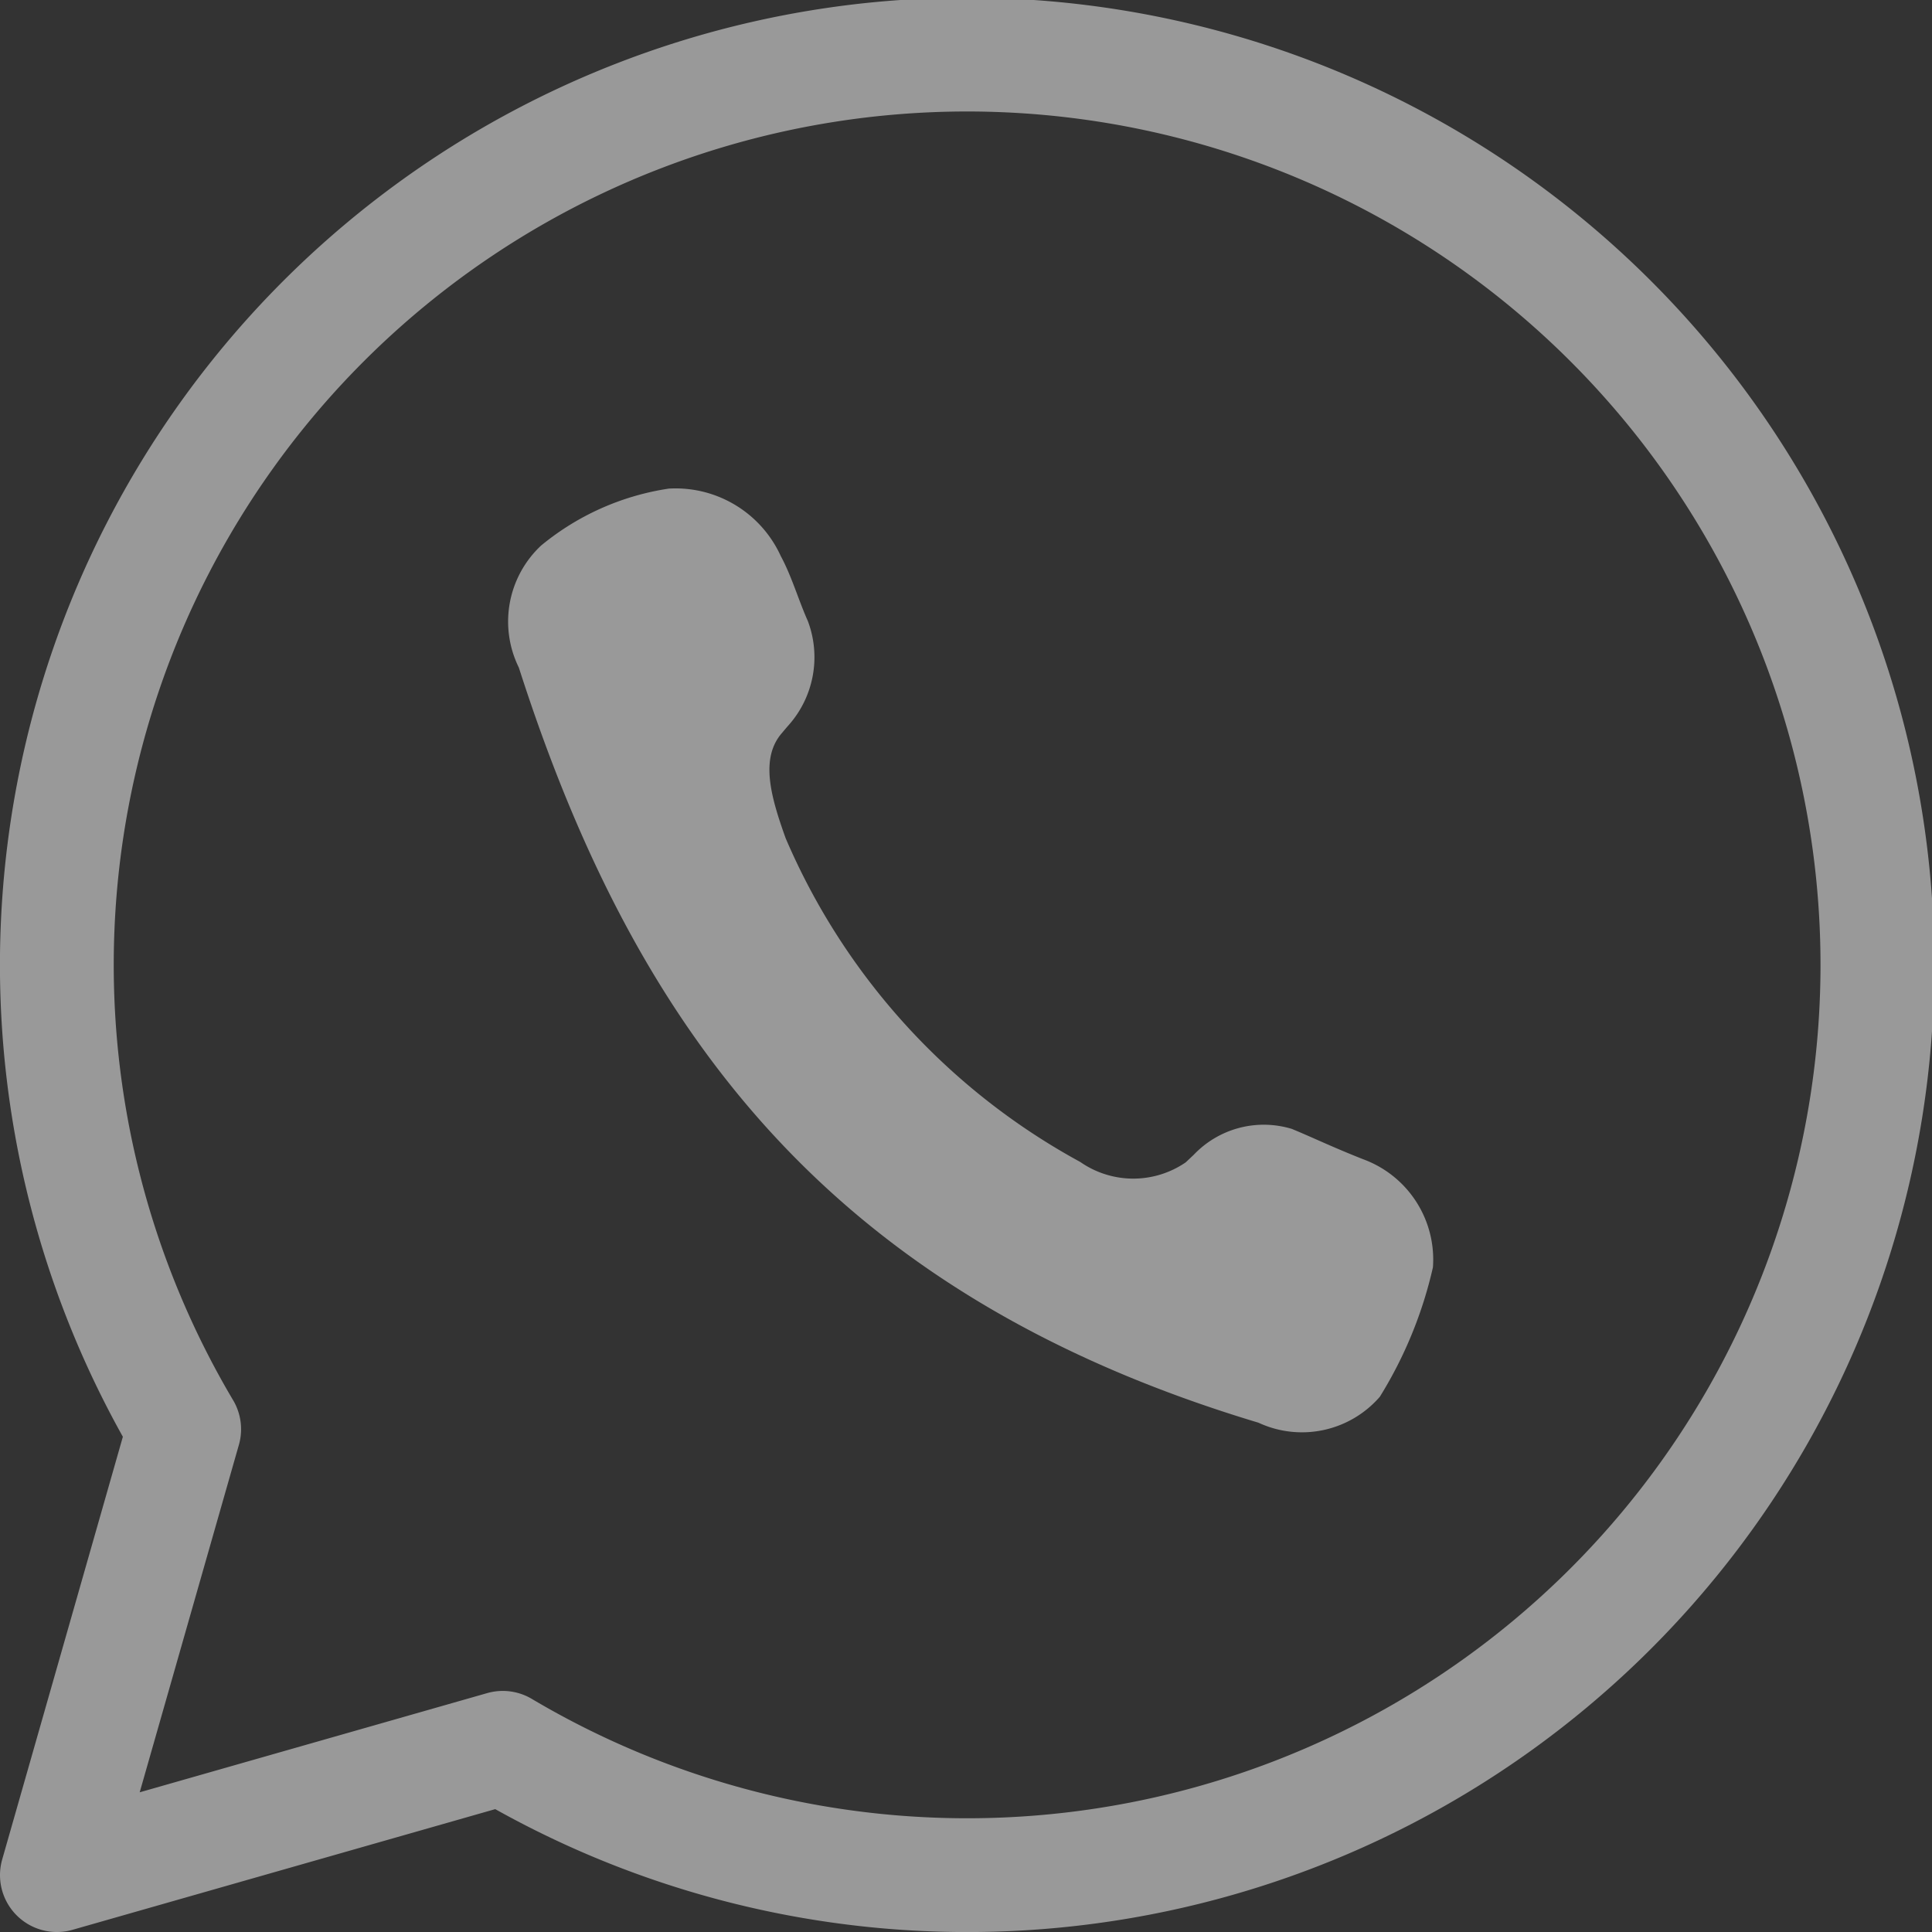
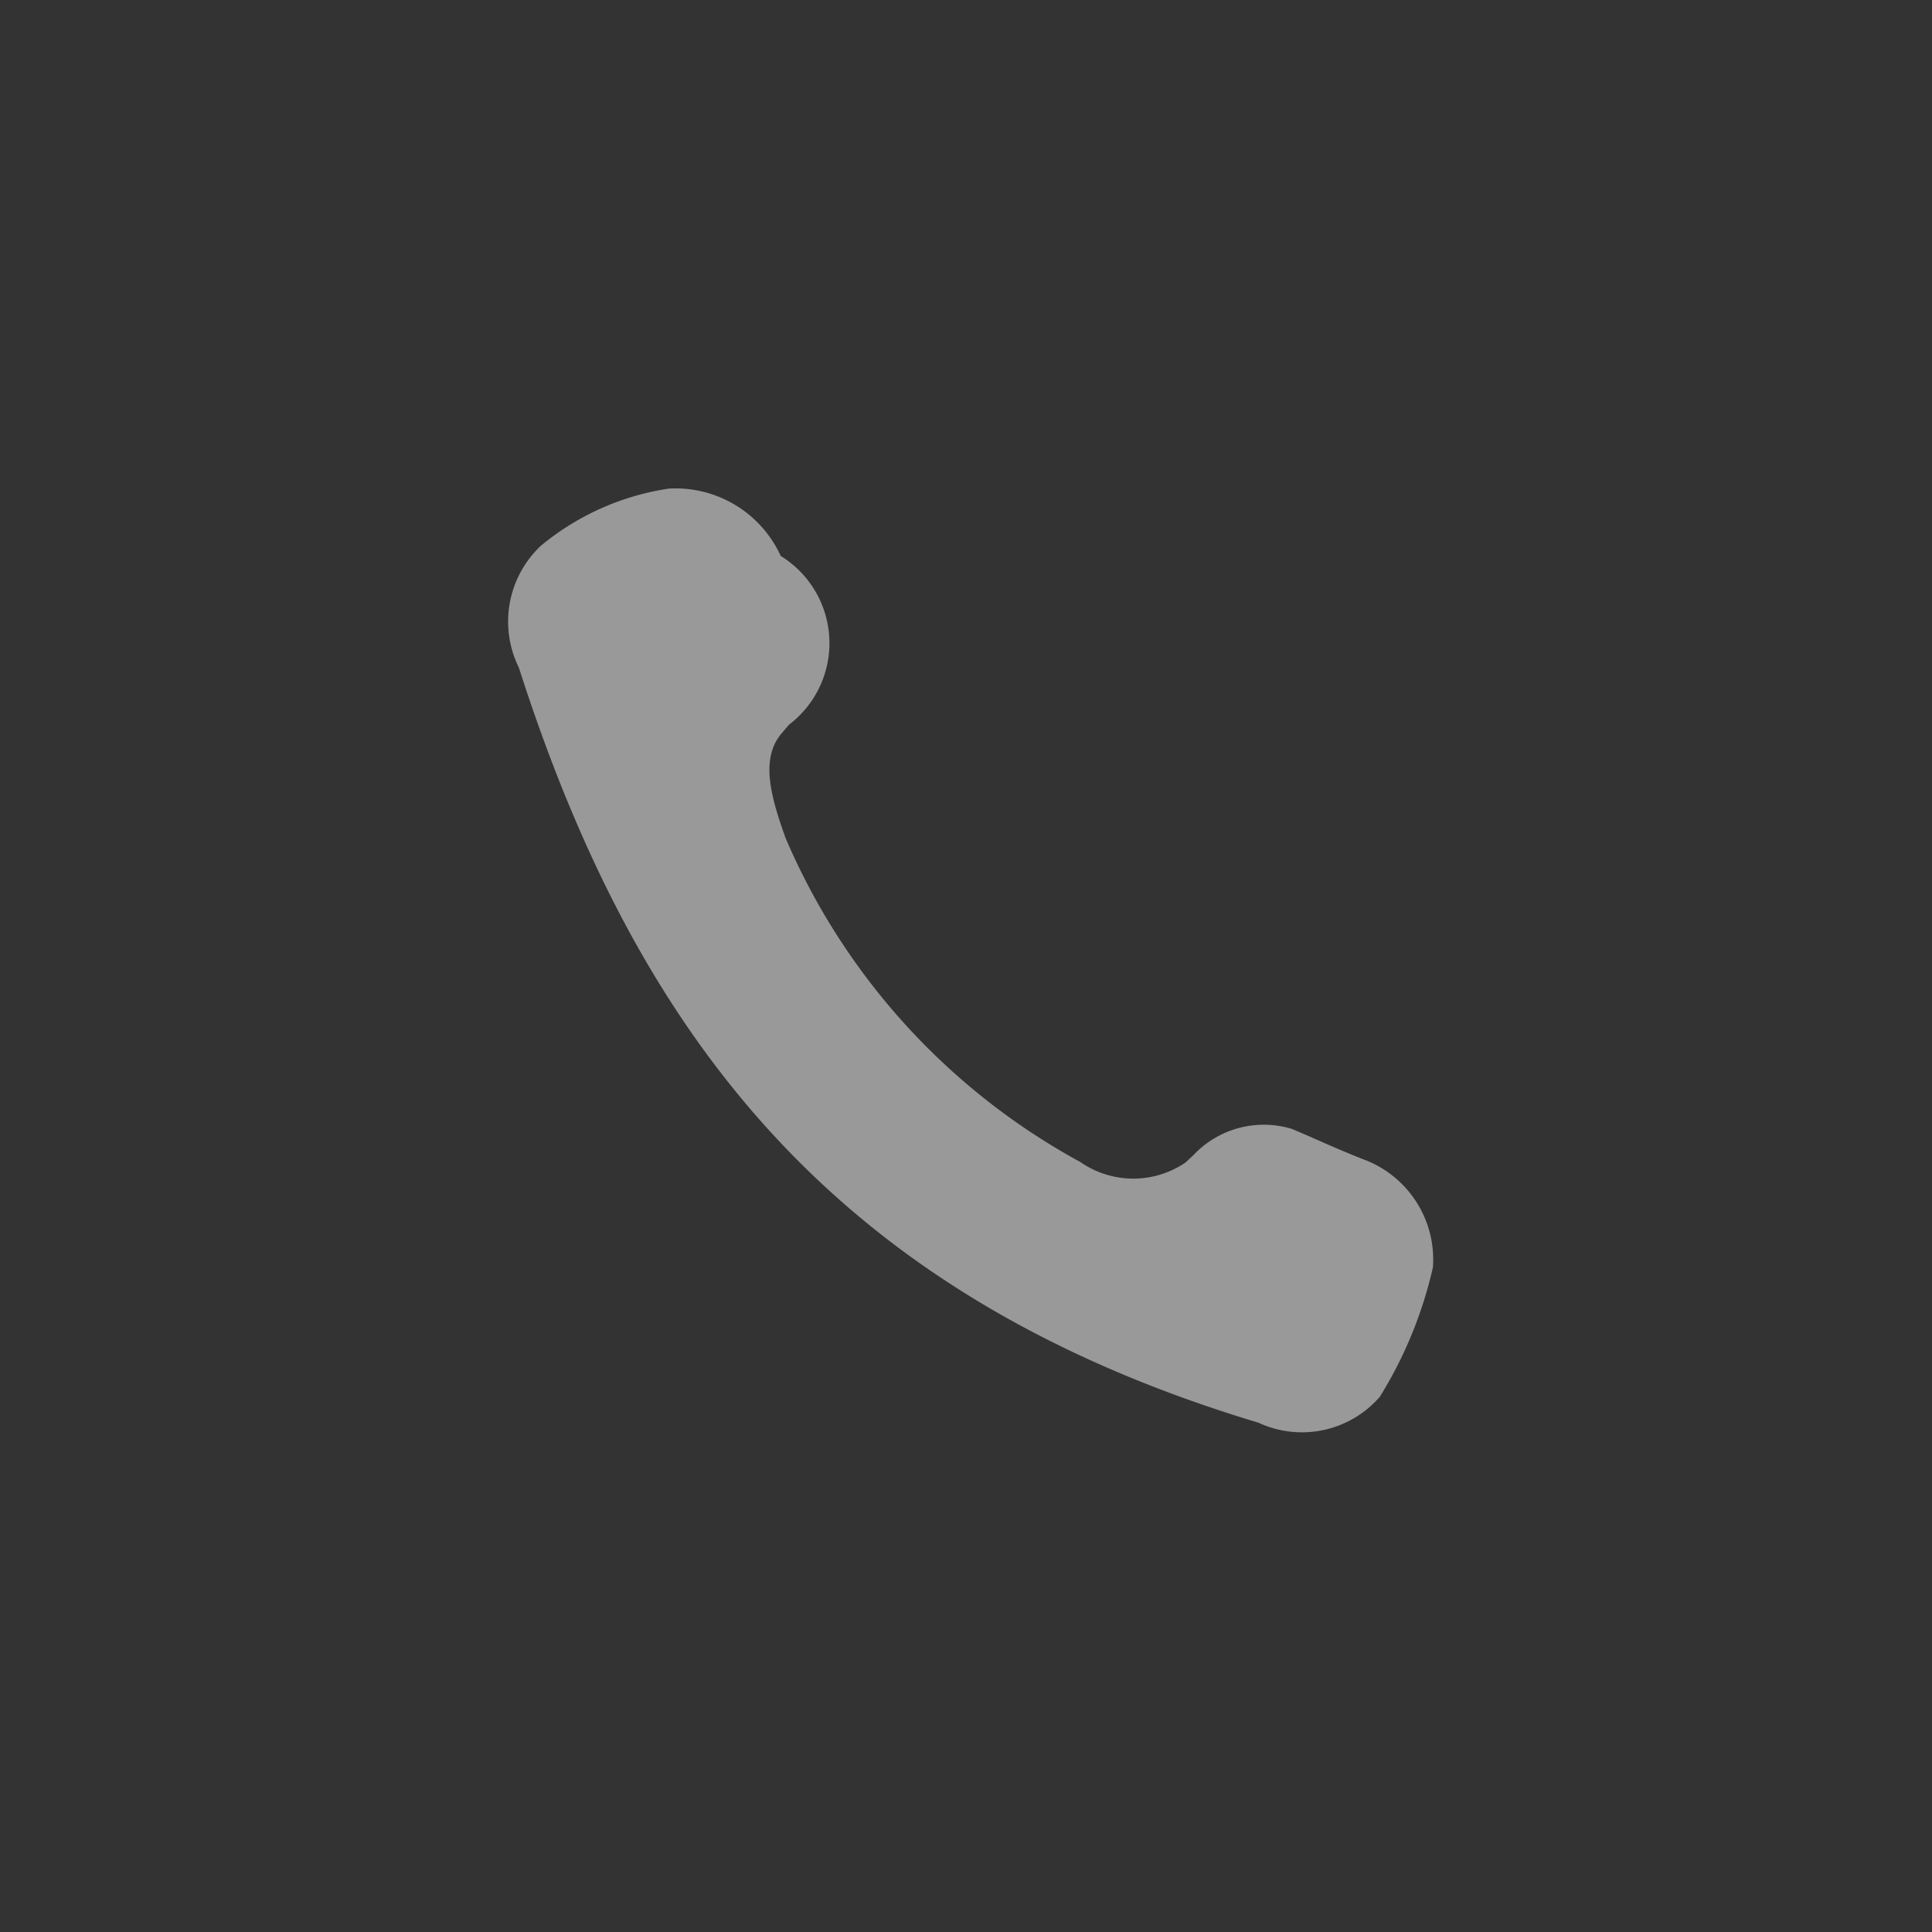
<svg xmlns="http://www.w3.org/2000/svg" width="25.469" height="25.469" viewBox="0 0 25.469 25.469">
  <rect x="0" y="0" width="25.469" height="25.469" fill="#333333" stroke="none" />
  <defs>
    <style>.a{opacity:0.5;}.b{fill:#fff;}.c{fill:none;stroke:#fff;stroke-linecap:round;stroke-linejoin:round;stroke-width:1.5px;}</style>
  </defs>
  <g transform="translate(-780.25 -1839.25)">
    <g class="a" transform="translate(372.5 1207.469)">
-       <path class="b" d="M418.153,641.333c-.032.036-.063.073-.094.11-.293.335-.147.844.048,1.388a8.8,8.8,0,0,0,3.884,4.268,1.222,1.222,0,0,0,1.39.005l.106-.1a1.273,1.273,0,0,1,1.293-.341c.281.116.528.237.94.4a1.408,1.408,0,0,1,.92,1.424,5.568,5.568,0,0,1-.7,1.707,1.359,1.359,0,0,1-1.6.342c-5.617-1.687-8.2-5.124-9.75-9.954a1.372,1.372,0,0,1,.293-1.609,3.445,3.445,0,0,1,1.685-.751,1.524,1.524,0,0,1,1.474.888c.145.268.234.582.358.859A1.35,1.35,0,0,1,418.153,641.333Z" />
-       <path class="c" d="M414.378,655.791l-5.878,1.678,1.678-5.878a12,12,0,1,1,4.2,4.2Z" transform="translate(0 -0.969)" />
+       <path class="b" d="M418.153,641.333c-.032.036-.063.073-.094.11-.293.335-.147.844.048,1.388a8.8,8.8,0,0,0,3.884,4.268,1.222,1.222,0,0,0,1.39.005l.106-.1a1.273,1.273,0,0,1,1.293-.341c.281.116.528.237.94.4a1.408,1.408,0,0,1,.92,1.424,5.568,5.568,0,0,1-.7,1.707,1.359,1.359,0,0,1-1.6.342c-5.617-1.687-8.2-5.124-9.75-9.954a1.372,1.372,0,0,1,.293-1.609,3.445,3.445,0,0,1,1.685-.751,1.524,1.524,0,0,1,1.474.888A1.35,1.35,0,0,1,418.153,641.333Z" />
    </g>
  </g>
</svg>